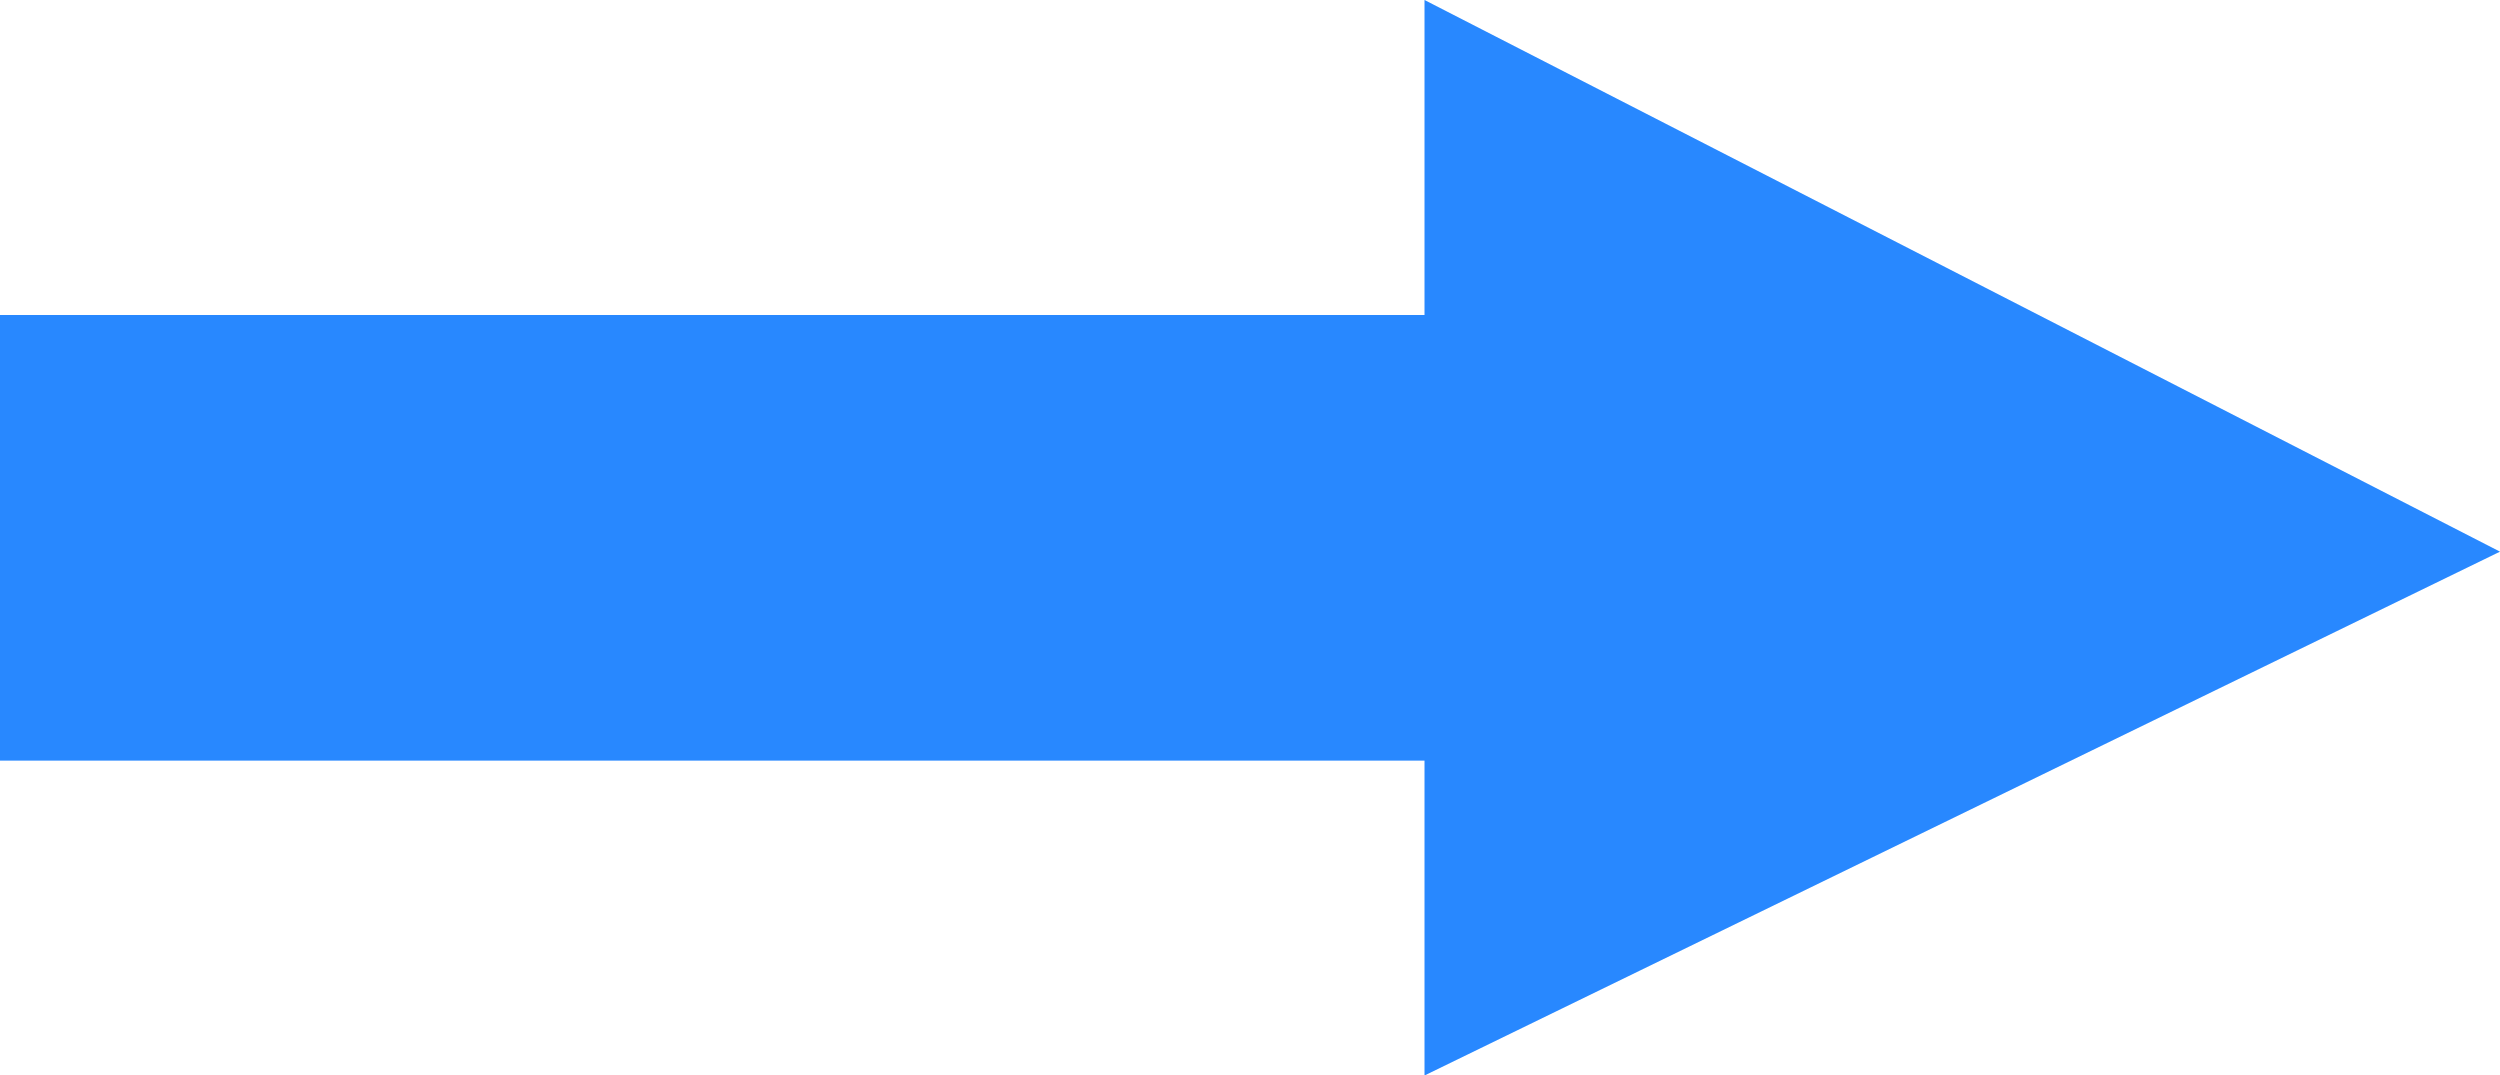
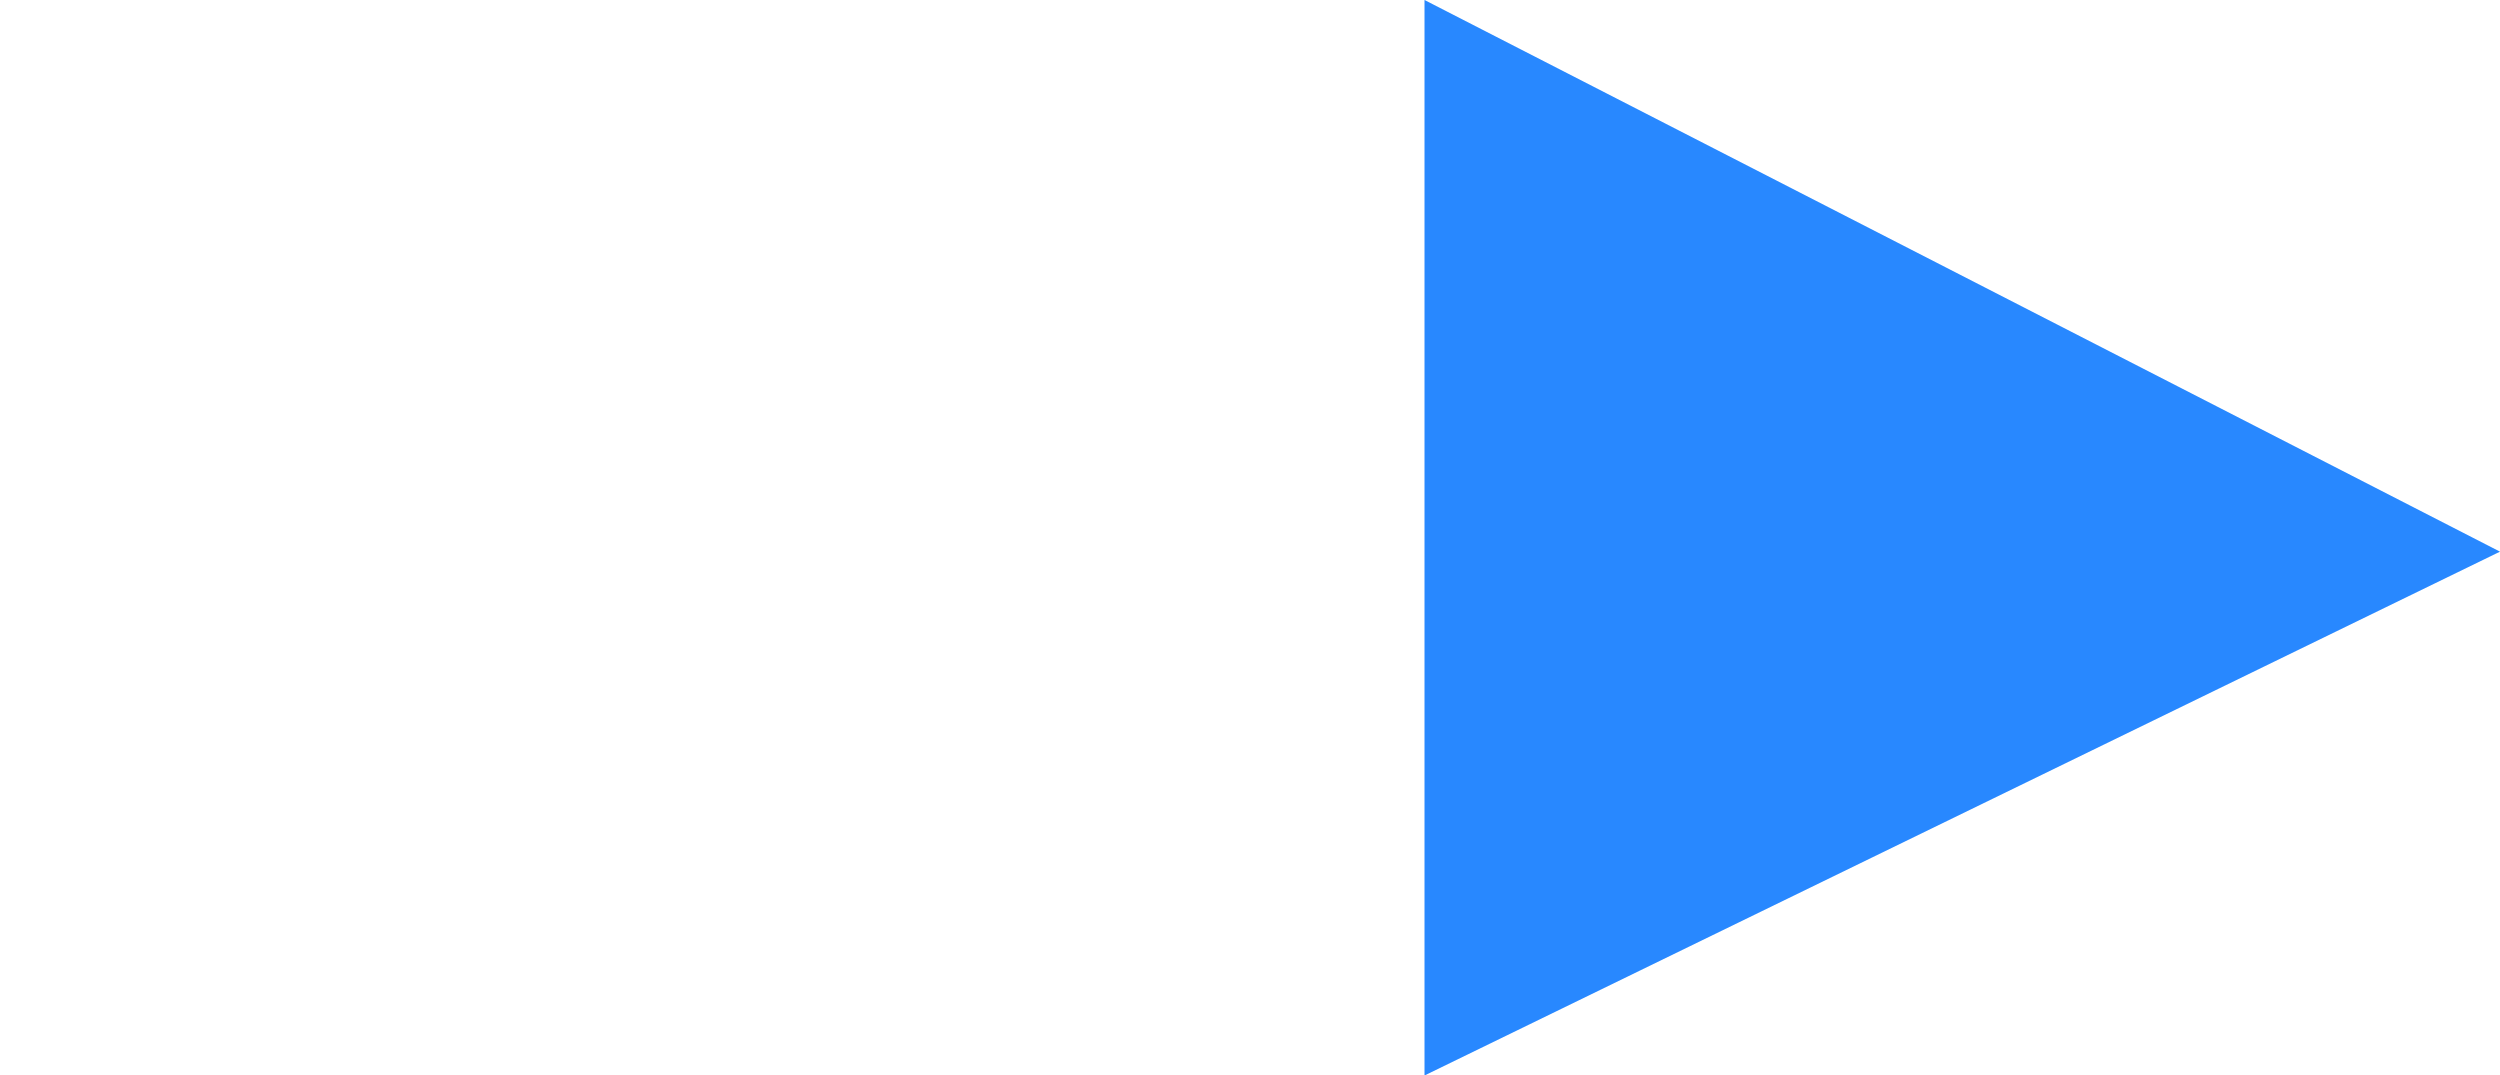
<svg xmlns="http://www.w3.org/2000/svg" viewBox="0 0 201.35 86.62">
  <defs>
    <style>.cls-1{fill:#2888ff;}</style>
  </defs>
  <g id="Laag_2" data-name="Laag 2">
    <g id="scene_9" data-name="scene 9">
-       <rect class="cls-1" y="25.36" width="162.09" height="35.89" transform="translate(162.09 86.62) rotate(180)" />
      <polygon class="cls-1" points="114.73 0 201.35 44.43 201.35 44.43 114.73 86.62 114.73 0" />
    </g>
  </g>
</svg>